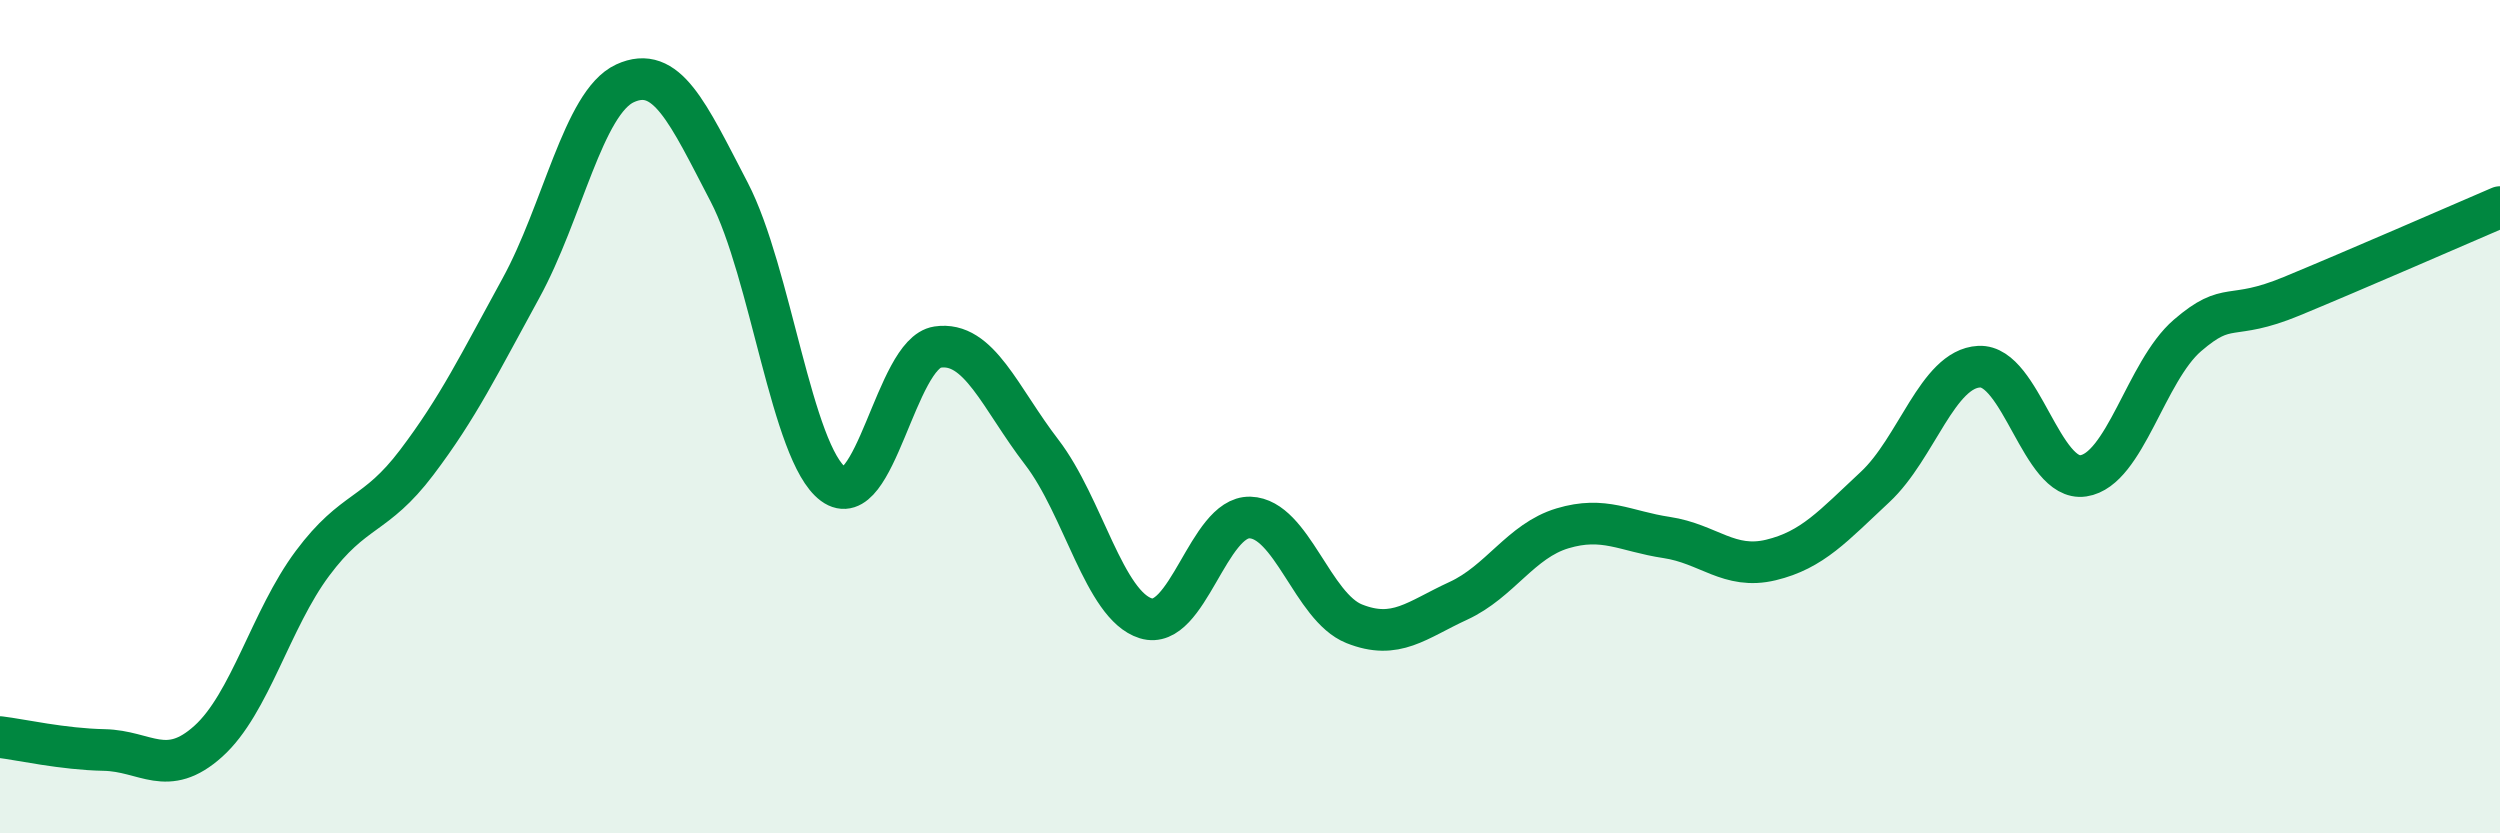
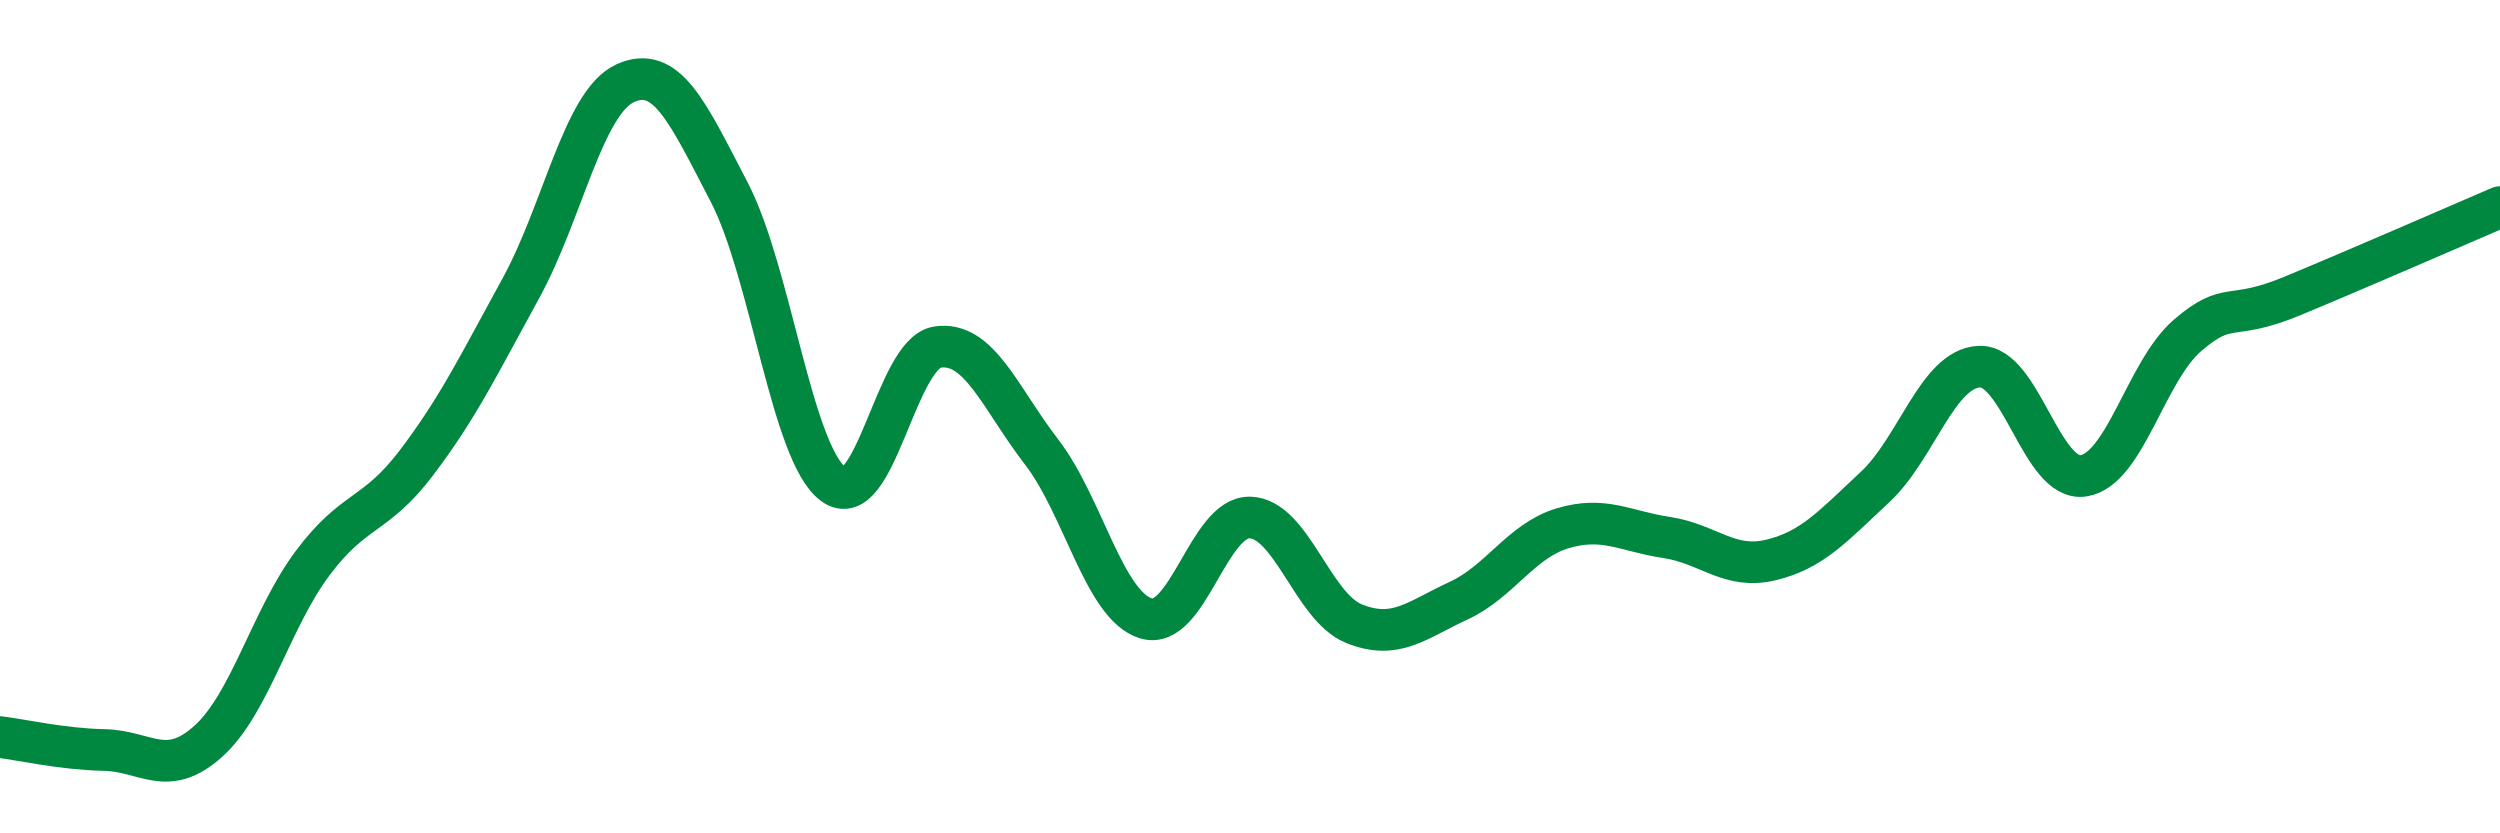
<svg xmlns="http://www.w3.org/2000/svg" width="60" height="20" viewBox="0 0 60 20">
-   <path d="M 0,17.69 C 0.5,17.75 1.5,17.98 2.5,18 C 3.5,18.02 4,18.69 5,17.79 C 6,16.89 6.5,14.86 7.5,13.52 C 8.5,12.18 9,12.42 10,11.1 C 11,9.78 11.5,8.74 12.5,6.92 C 13.5,5.1 14,2.46 15,2 C 16,1.54 16.5,2.69 17.5,4.61 C 18.5,6.53 19,10.88 20,11.62 C 21,12.36 21.5,8.48 22.5,8.33 C 23.5,8.18 24,9.55 25,10.85 C 26,12.15 26.5,14.53 27.5,14.84 C 28.5,15.15 29,12.39 30,12.42 C 31,12.45 31.5,14.57 32.5,14.97 C 33.5,15.37 34,14.88 35,14.42 C 36,13.96 36.5,12.98 37.5,12.68 C 38.5,12.38 39,12.75 40,12.9 C 41,13.05 41.5,13.68 42.5,13.44 C 43.5,13.2 44,12.62 45,11.69 C 46,10.76 46.5,8.85 47.5,8.8 C 48.5,8.75 49,11.57 50,11.42 C 51,11.27 51.5,8.91 52.5,8.05 C 53.5,7.19 53.5,7.73 55,7.11 C 56.5,6.49 59,5.4 60,4.97L60 20L0 20Z" fill="#008740" opacity="0.1" stroke-linecap="round" stroke-linejoin="round" />
  <path d="M 0,17.69 C 0.5,17.75 1.5,17.98 2.5,18 C 3.5,18.02 4,18.69 5,17.79 C 6,16.89 6.5,14.86 7.5,13.52 C 8.5,12.18 9,12.42 10,11.1 C 11,9.78 11.5,8.74 12.5,6.92 C 13.5,5.1 14,2.46 15,2 C 16,1.54 16.5,2.69 17.5,4.61 C 18.5,6.53 19,10.88 20,11.62 C 21,12.36 21.5,8.48 22.5,8.33 C 23.5,8.18 24,9.55 25,10.85 C 26,12.15 26.5,14.53 27.5,14.84 C 28.5,15.15 29,12.39 30,12.42 C 31,12.45 31.5,14.57 32.5,14.97 C 33.5,15.37 34,14.88 35,14.42 C 36,13.96 36.5,12.98 37.5,12.68 C 38.5,12.38 39,12.75 40,12.9 C 41,13.05 41.5,13.68 42.5,13.44 C 43.5,13.2 44,12.62 45,11.69 C 46,10.76 46.5,8.85 47.5,8.8 C 48.5,8.75 49,11.57 50,11.42 C 51,11.27 51.5,8.91 52.5,8.05 C 53.5,7.19 53.5,7.73 55,7.11 C 56.5,6.49 59,5.4 60,4.97" stroke="#008740" stroke-width="1" fill="none" stroke-linecap="round" stroke-linejoin="round" />
</svg>